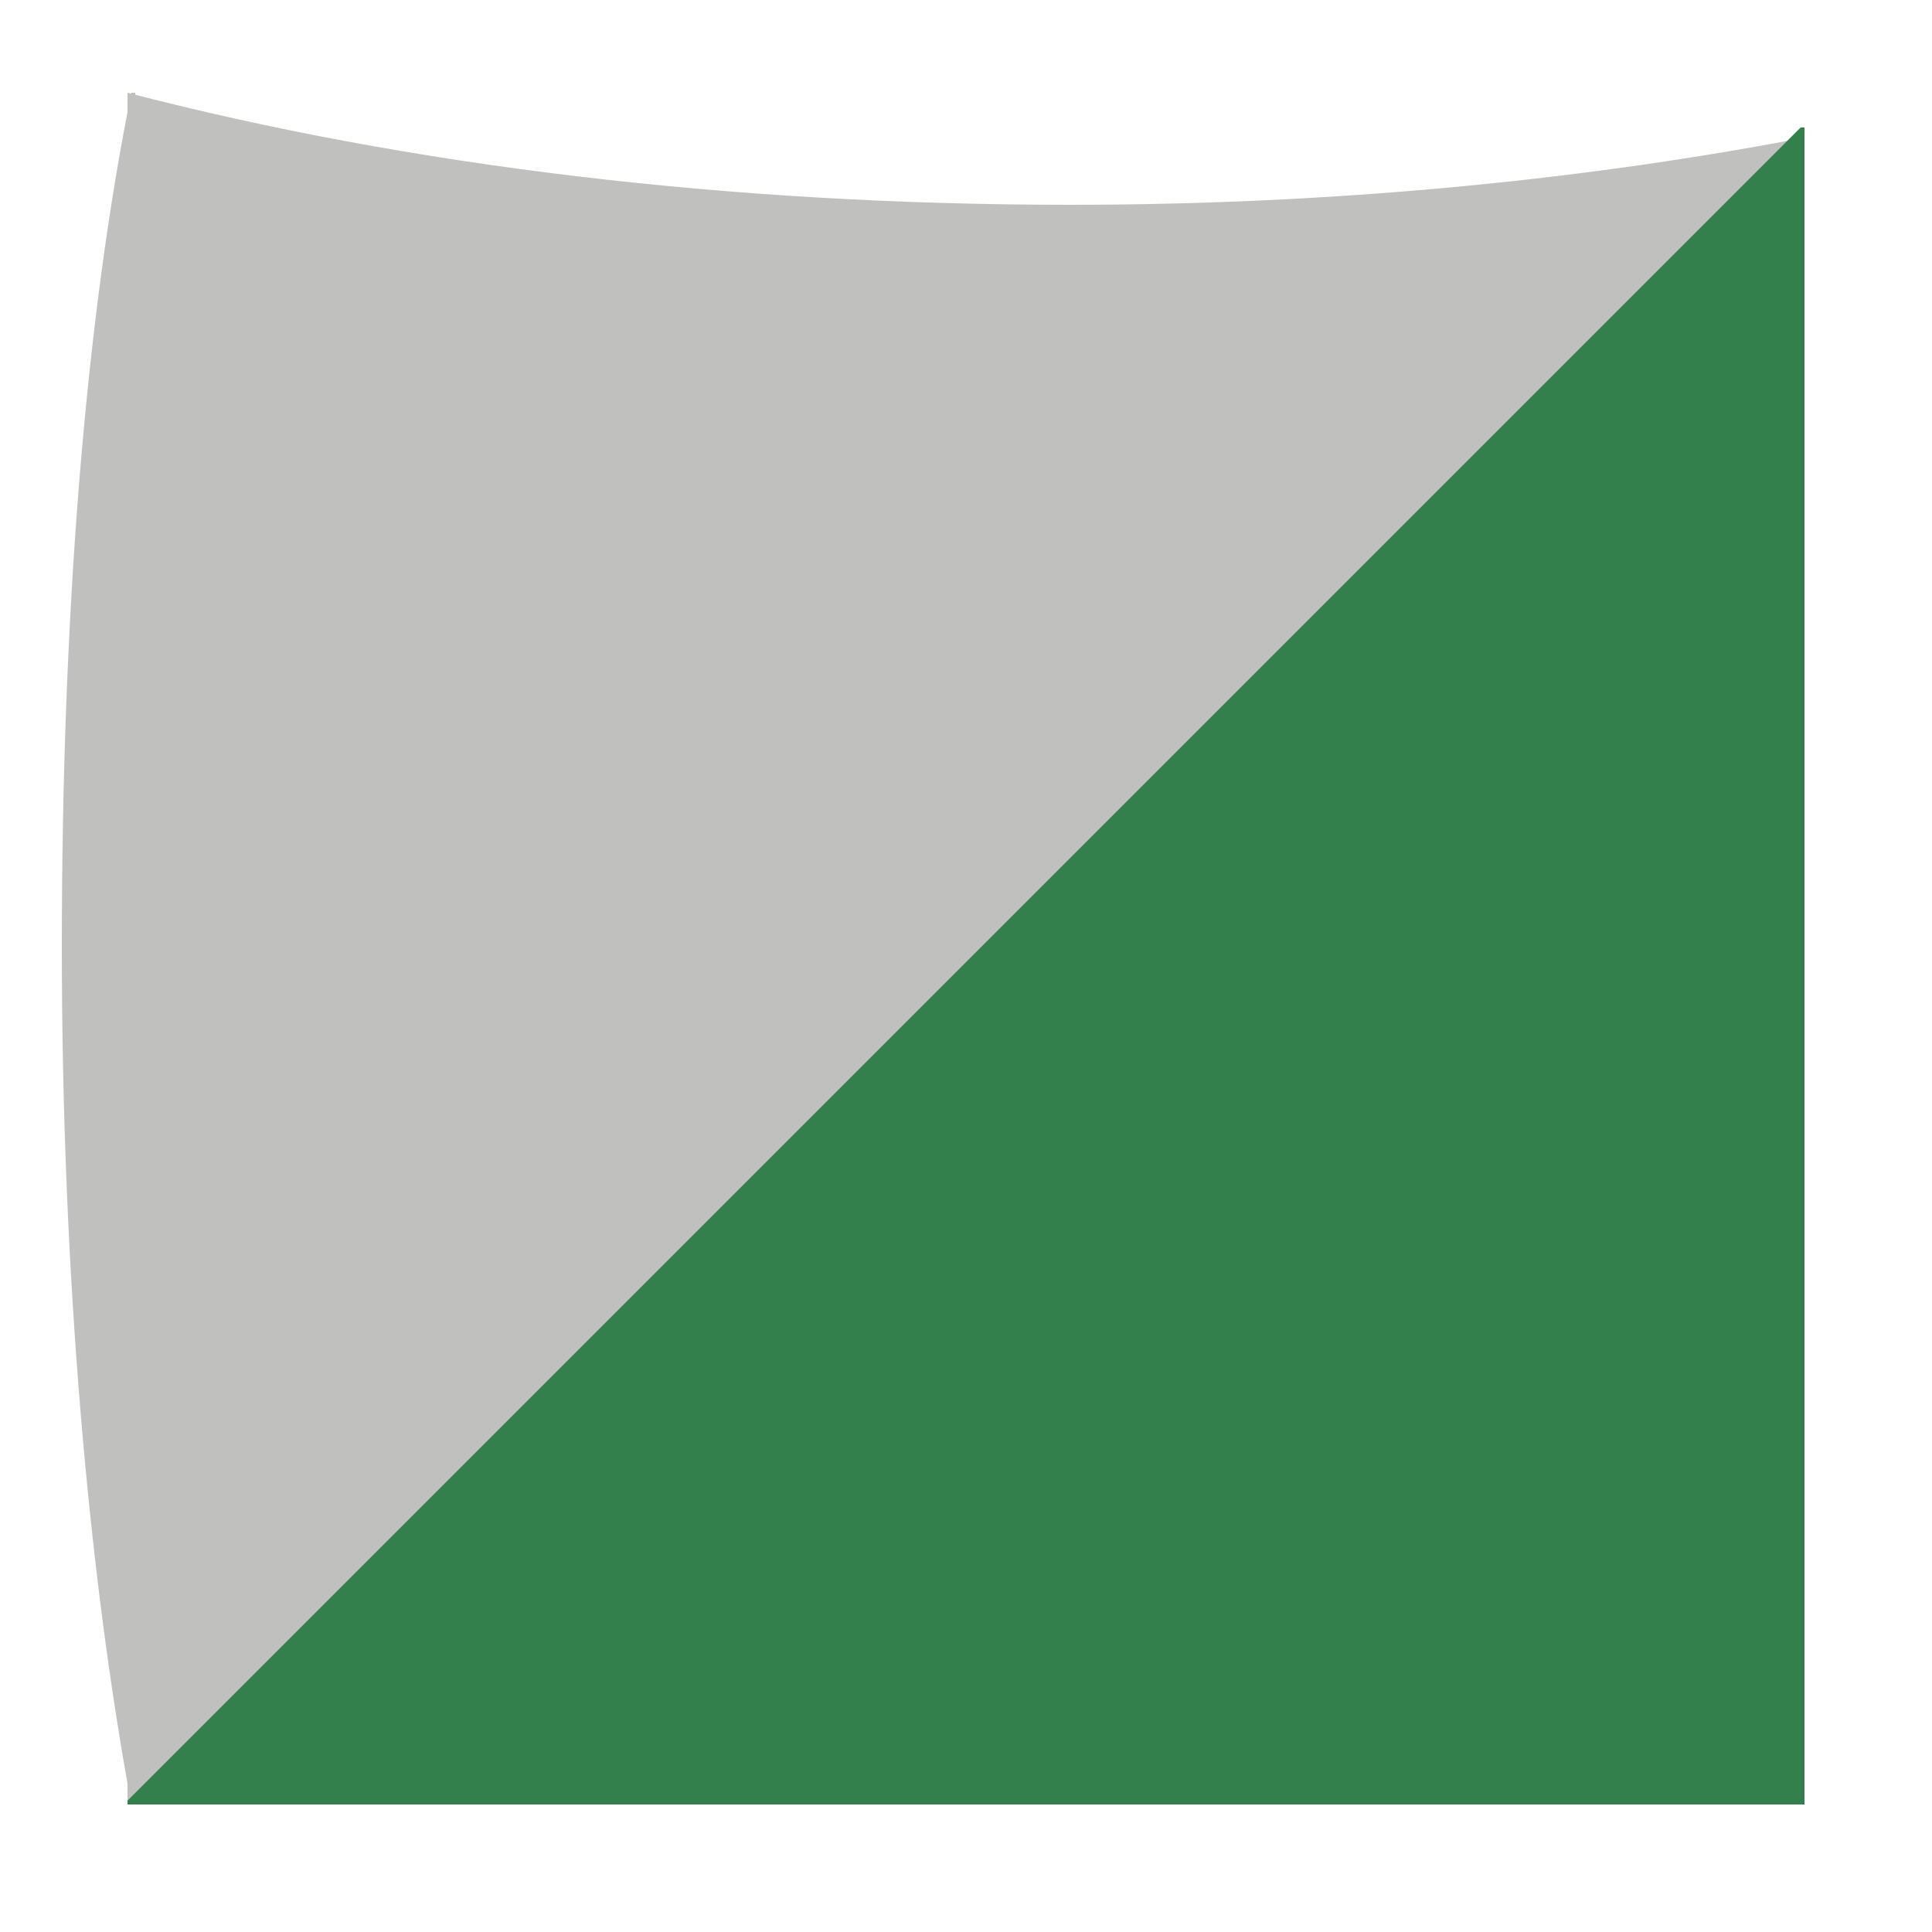
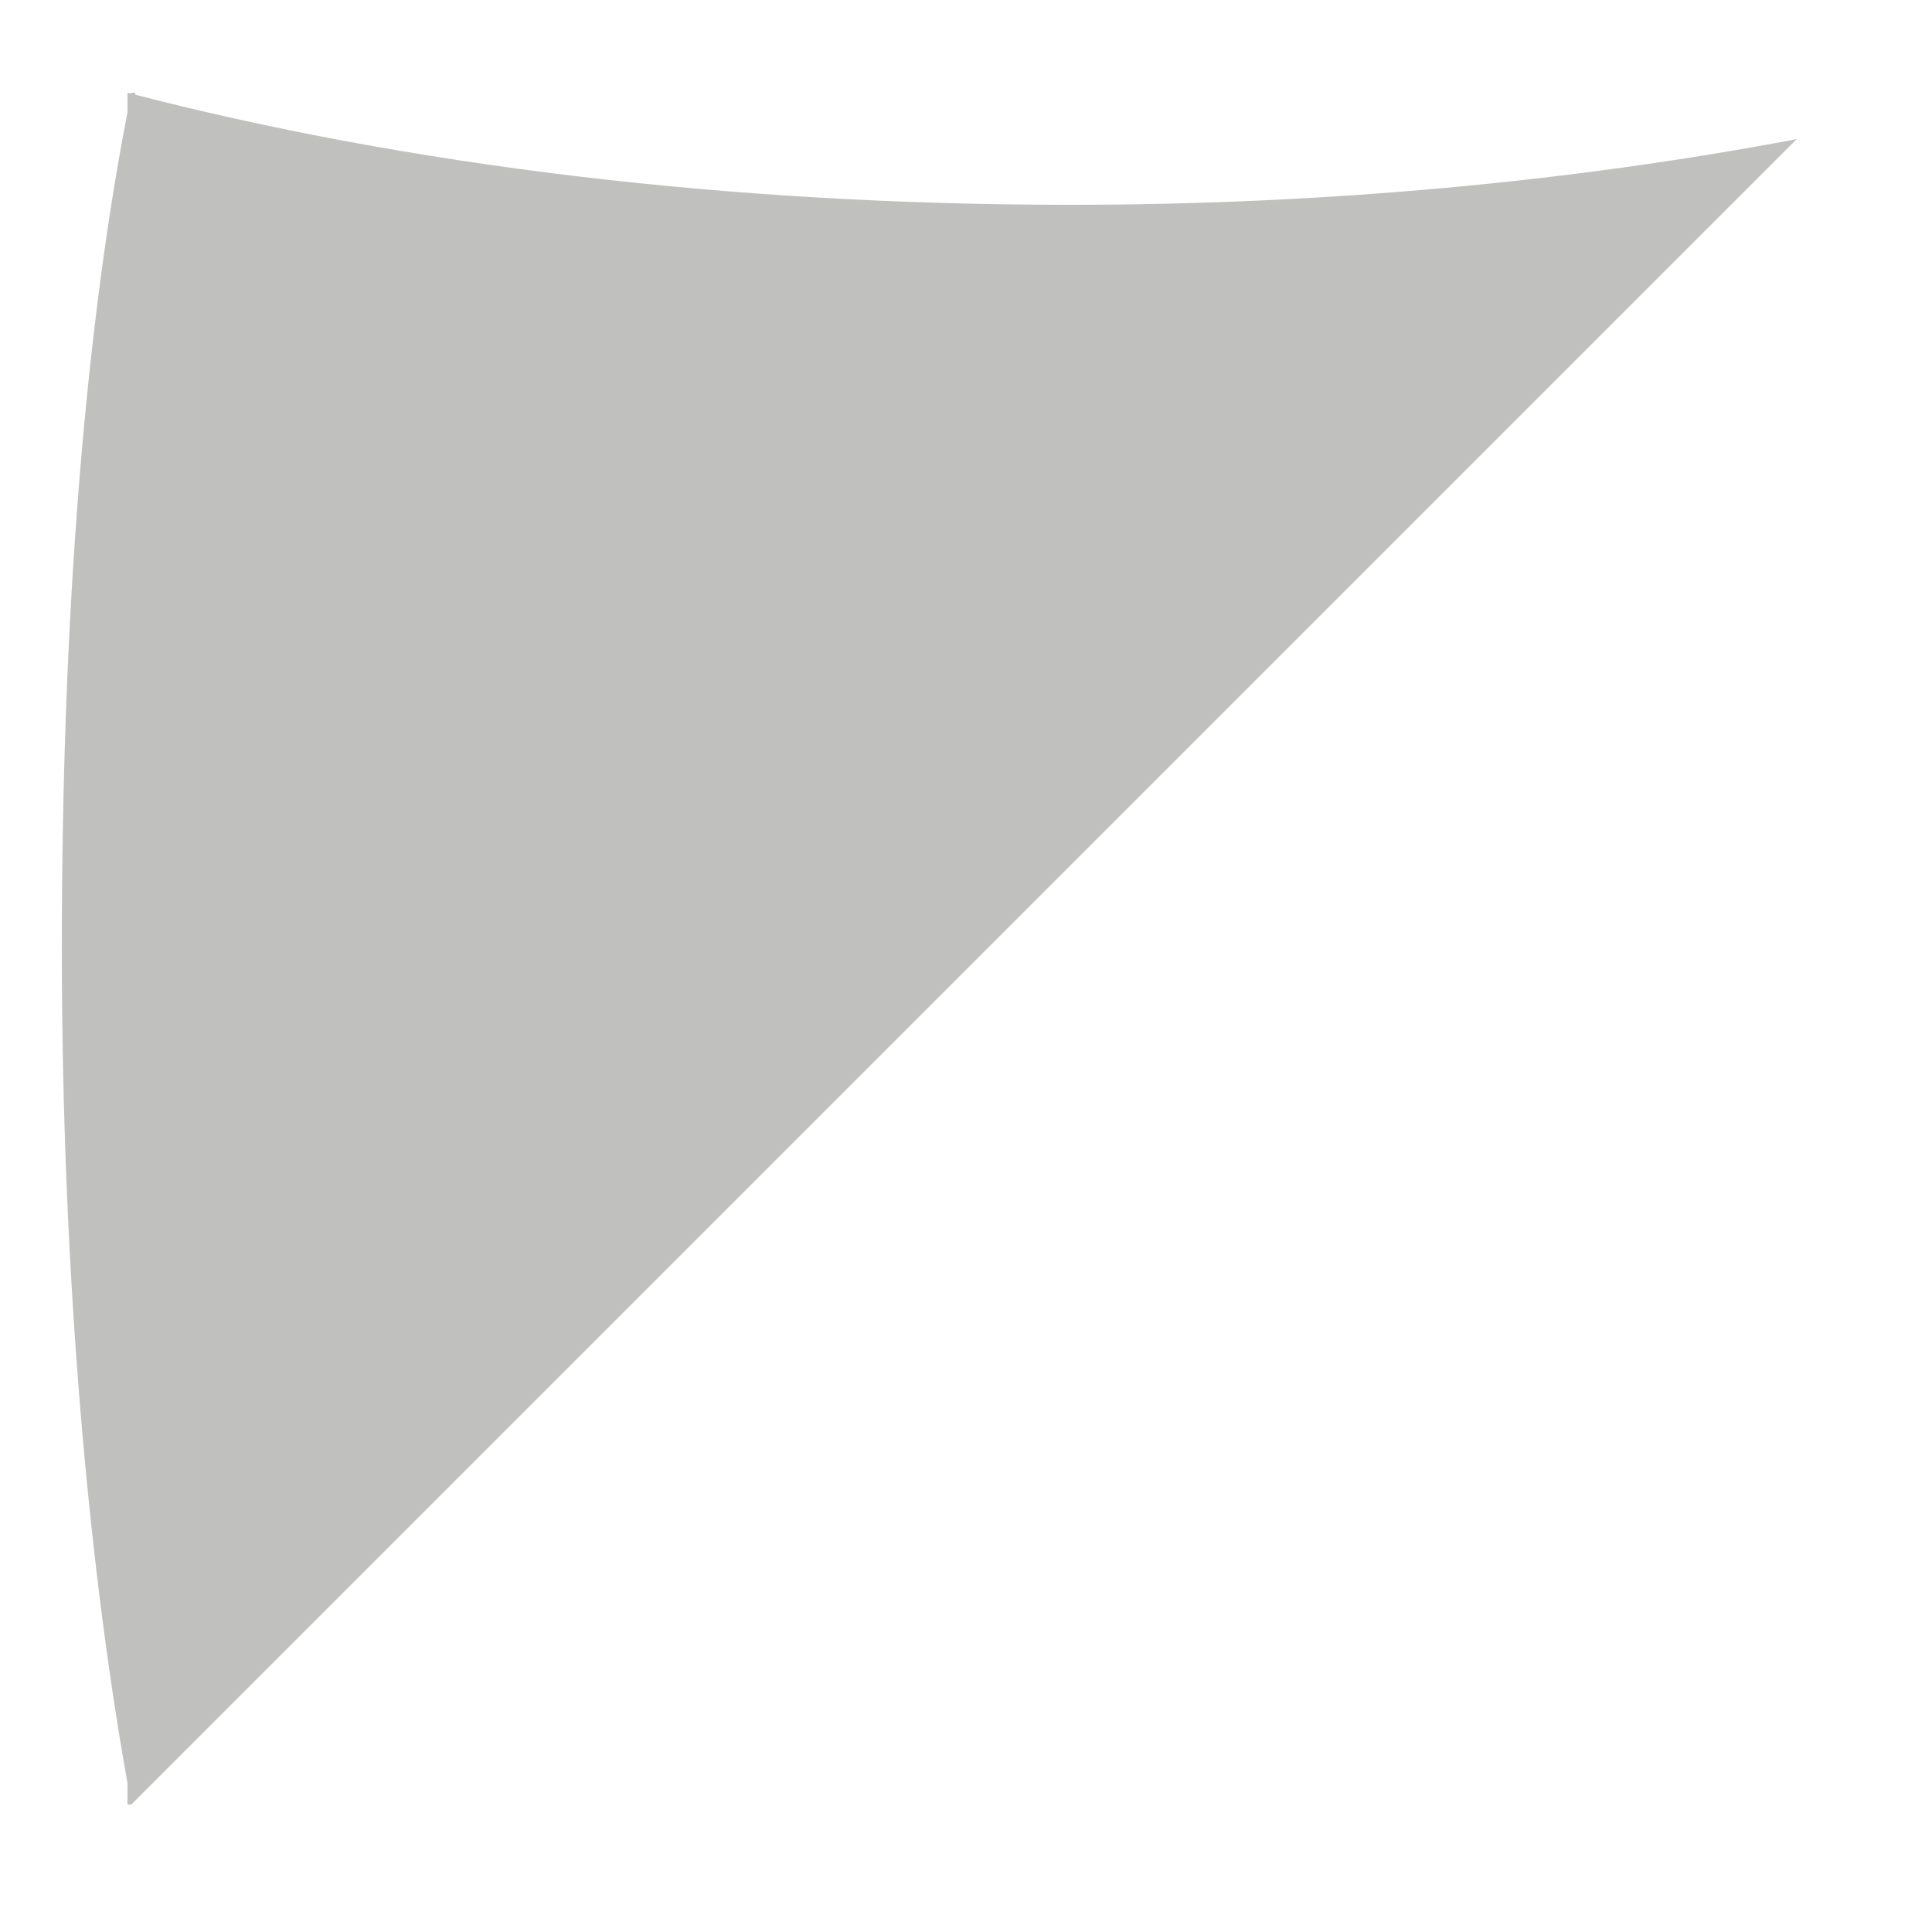
<svg xmlns="http://www.w3.org/2000/svg" viewBox="0 0 50 50" enable-background="new 0 0 50 50">
  <style type="text/css">.st0{fill:#C0C0BF;} .st1{fill:#34804D;}</style>
  <path d="M27.7 5.3c-8.8 0-17.1-1-24.4-2.9V46.7h.1L46.5 3.6c-5.8 1.1-12.2 1.7-18.8 1.7zM3.4 2.4s-.1 0 0 0C2.2 8.3 1.6 16 1.6 24.5c0 8.5.7 16.3 1.8 22.2l.1-.1V2.4z" class="st0" />
-   <path d="M3.3 46.6v.1h43.4V3.3h-.1z" class="st1" />
</svg>